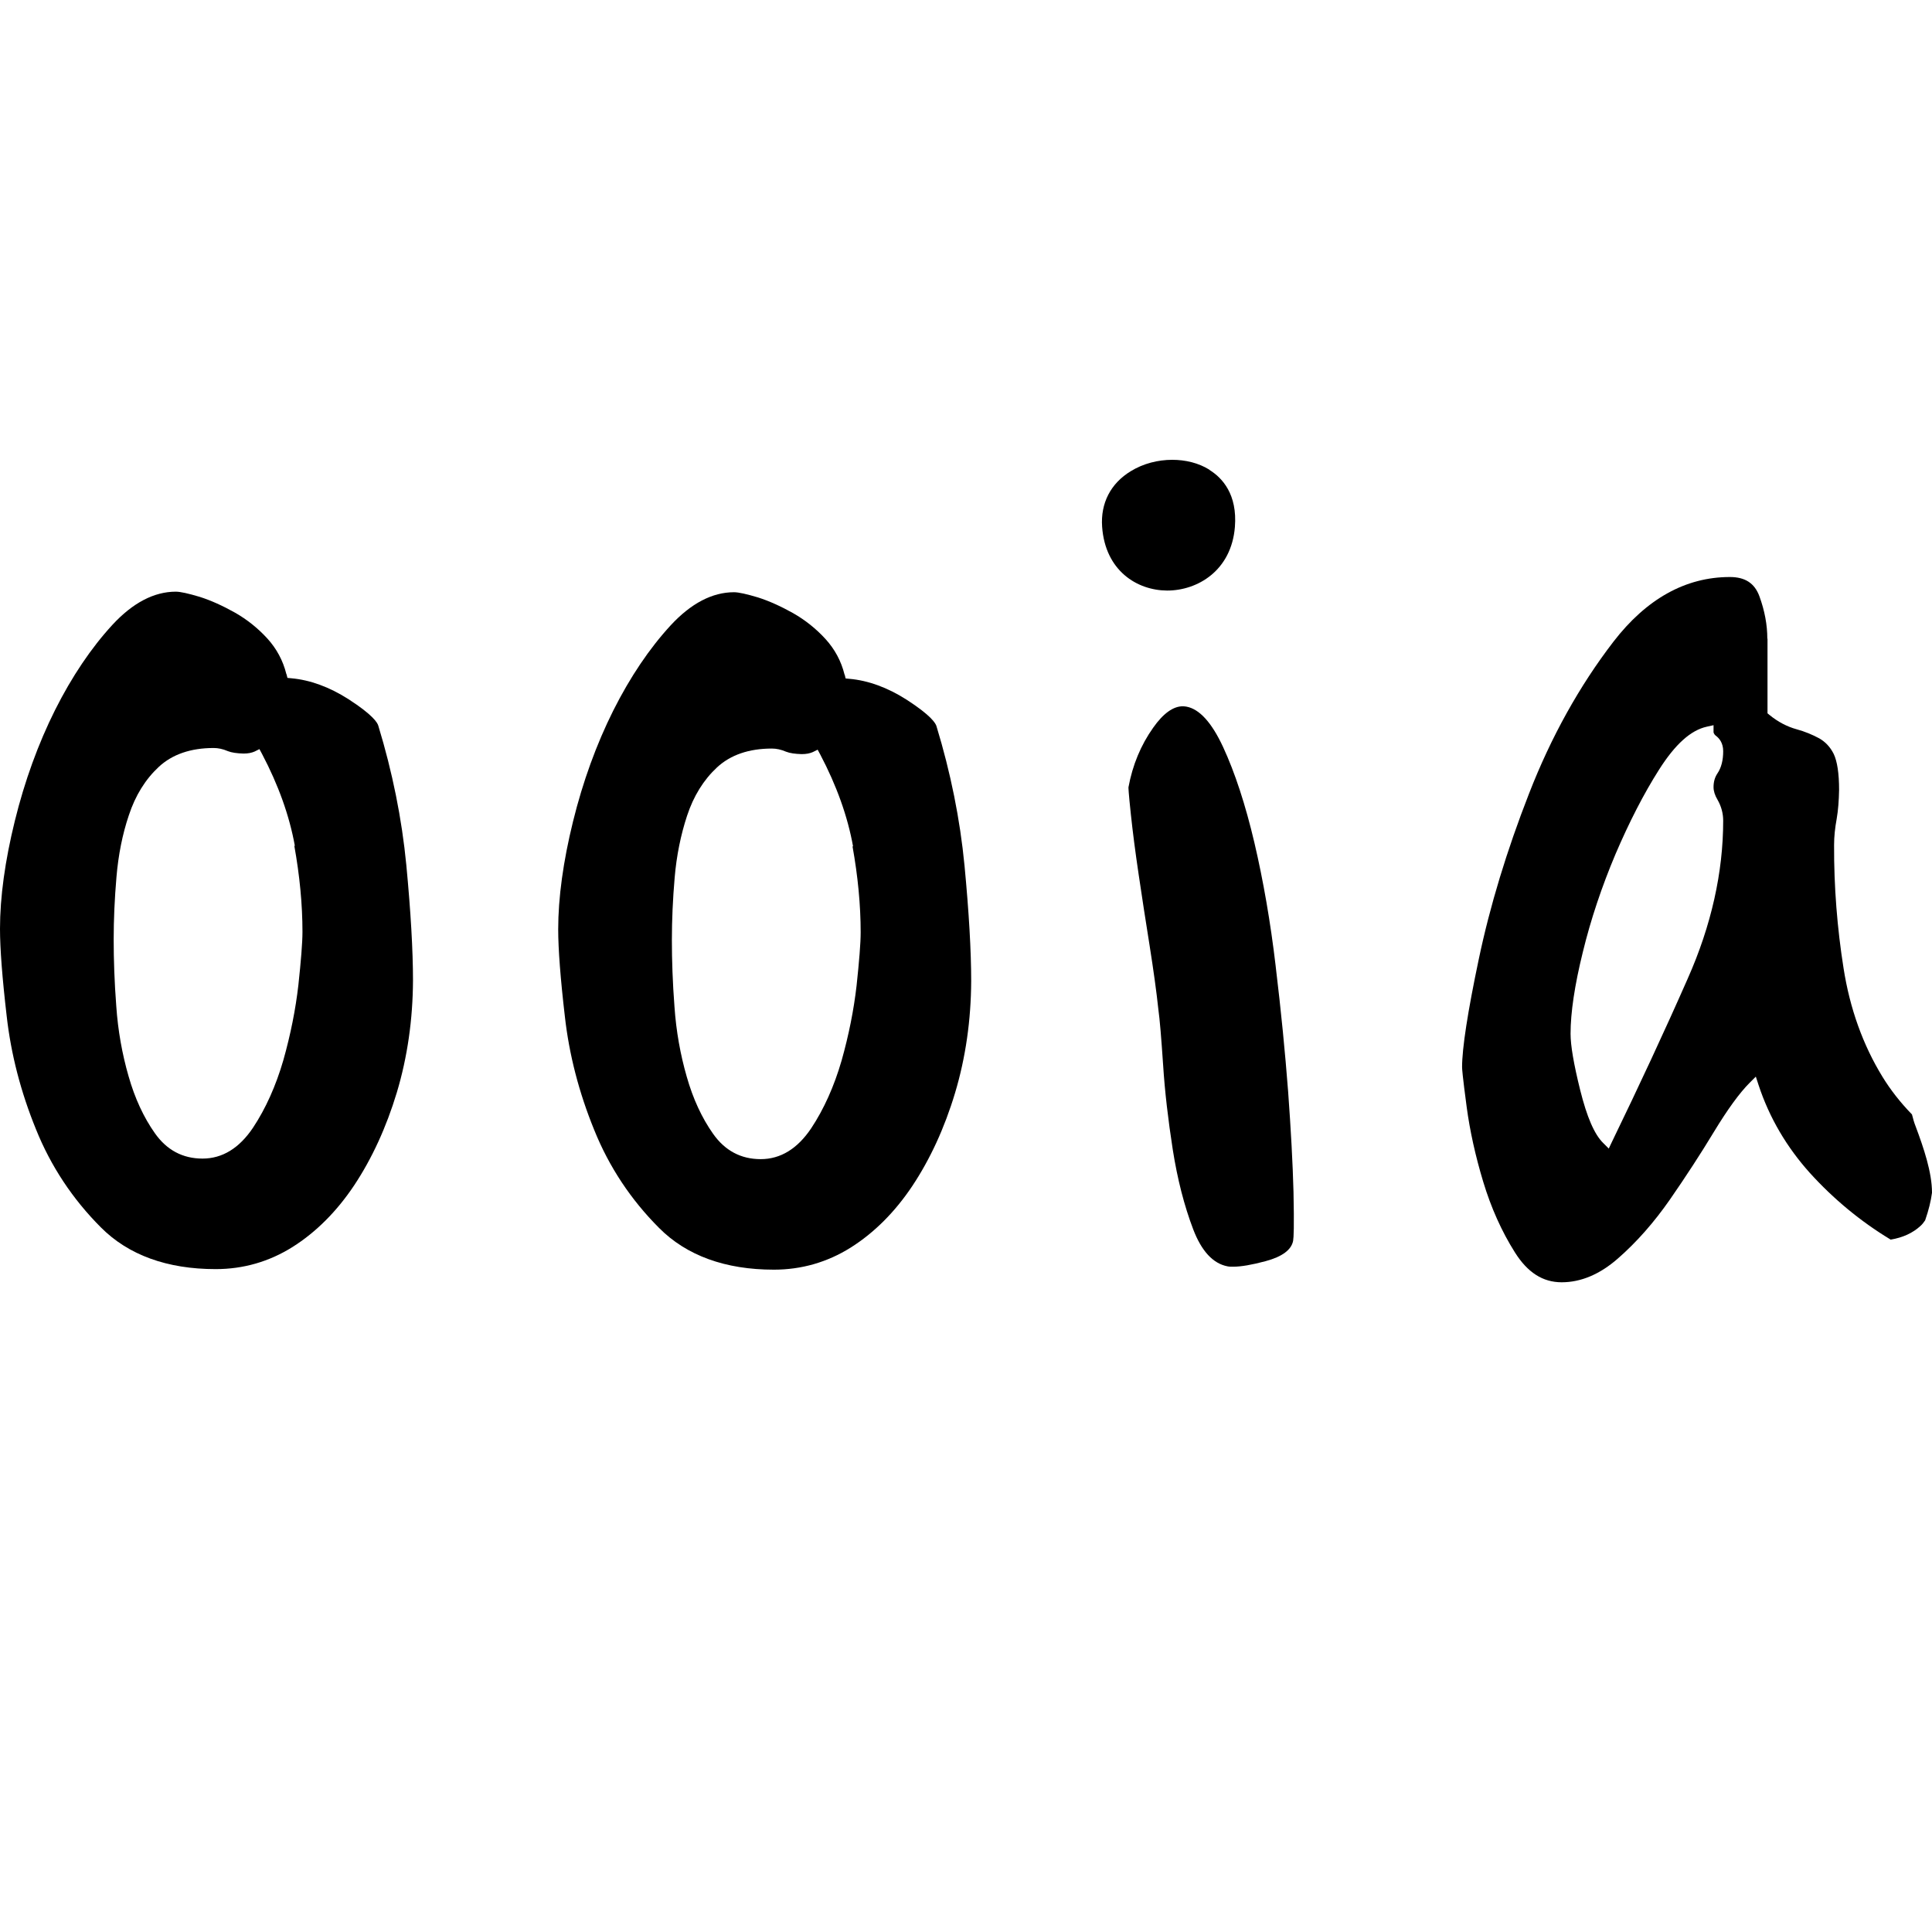
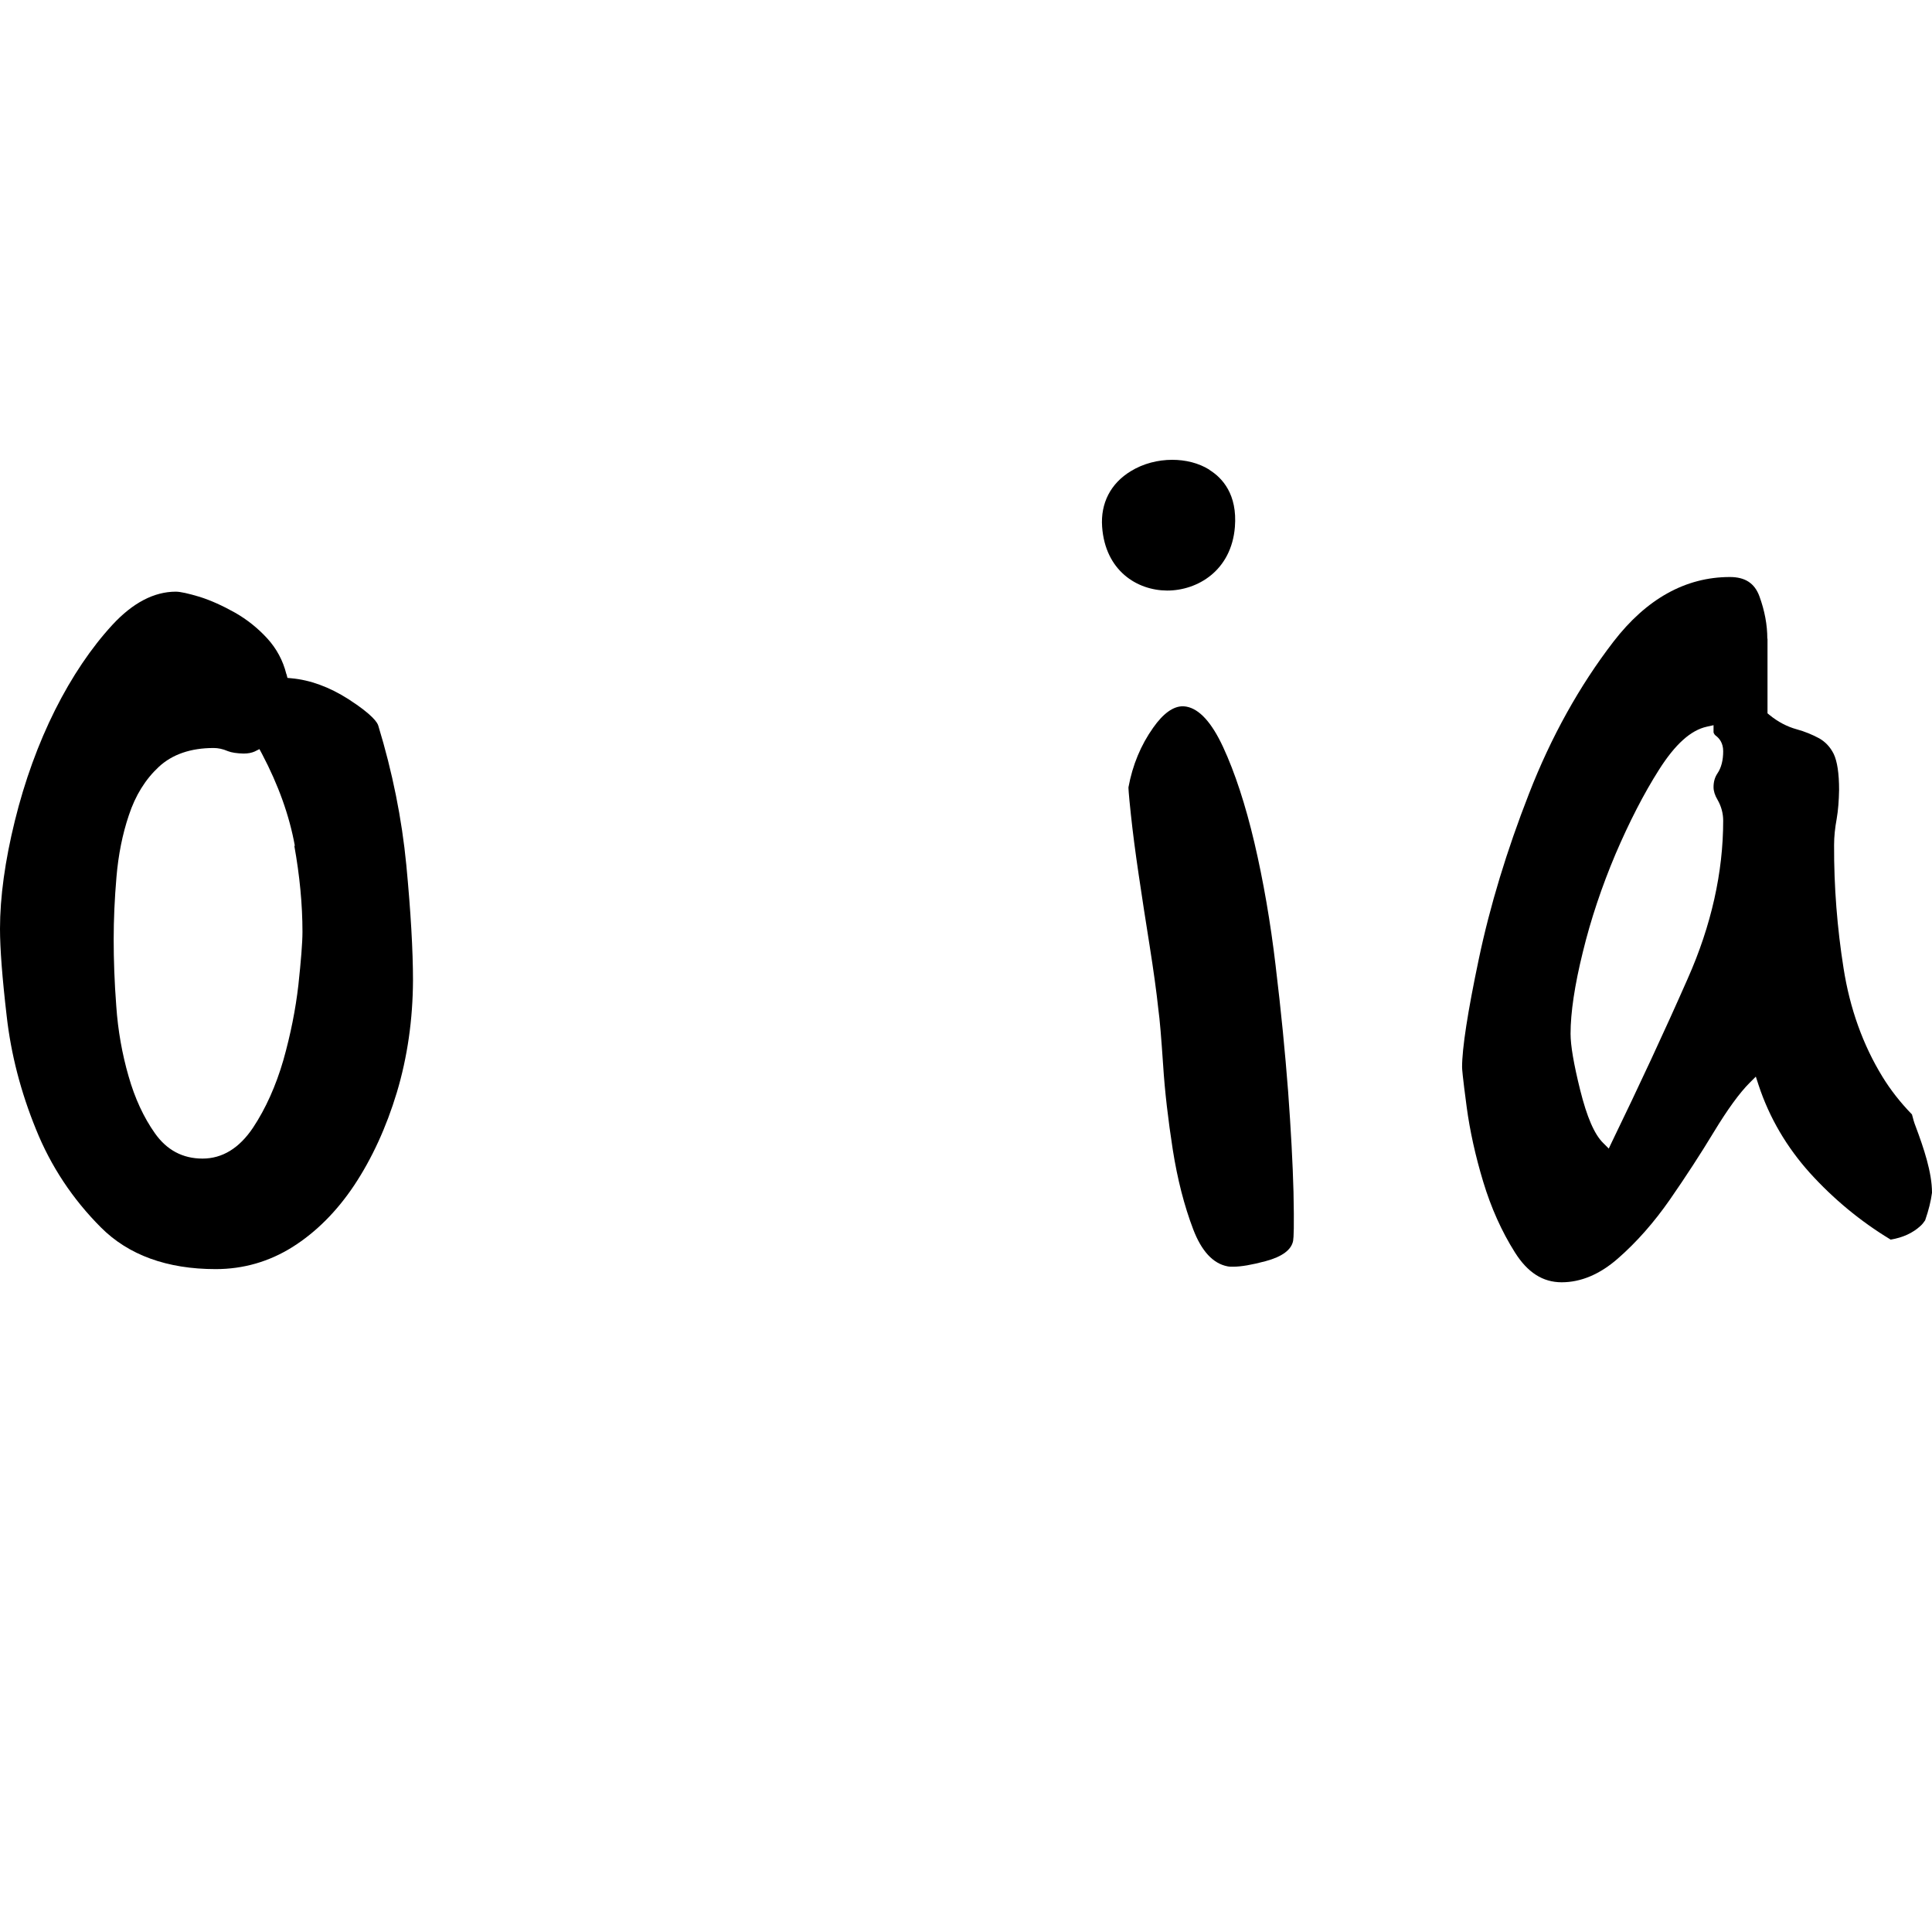
<svg xmlns="http://www.w3.org/2000/svg" width="500" height="500" viewBox="0 0 500 500" fill="none">
  <path d="M74.103 174.433C73.239 170.929 71.559 167.858 69.207 165.266C66.76 162.578 63.928 160.323 60.808 158.547C57.641 156.771 54.569 155.379 51.689 154.467C48.81 153.604 46.698 153.124 45.498 153.124C39.883 153.124 34.364 156.003 29.084 161.715C23.613 167.666 18.622 175.057 14.254 183.744C9.887 192.479 6.383 202.125 3.84 212.444C1.296 222.763 0 232.17 0 240.376C0 245.464 0.576 253.047 1.728 262.934C2.832 272.772 5.375 282.611 9.311 292.258C13.15 301.809 18.814 310.352 26.109 317.647C33.212 324.798 43.242 328.445 55.817 328.445C62.968 328.445 69.639 326.525 75.686 322.734C81.781 318.894 87.157 313.519 91.668 306.752C96.228 299.889 99.971 291.778 102.707 282.707C105.442 273.588 106.834 263.845 106.882 253.767C106.882 245.992 106.306 235.961 105.155 223.867C104.003 211.916 101.555 199.774 97.907 187.823C97.716 187.103 96.612 185.088 90.132 180.912C85.237 177.792 80.246 175.969 75.398 175.537L74.391 175.441L74.15 174.481L74.103 174.433ZM76.166 218.875C77.558 226.602 78.278 234.089 78.278 241.144C78.278 243.976 77.894 248.631 77.222 254.919C76.502 261.206 75.206 267.733 73.335 274.356C71.415 280.979 68.775 286.883 65.464 291.874C61.912 297.153 57.545 299.841 52.409 299.841C47.274 299.841 43.147 297.633 40.075 293.266C37.195 289.186 34.892 284.243 33.26 278.484C31.628 272.82 30.524 266.725 30.092 260.39C29.612 254.151 29.42 248.343 29.42 243.16C29.42 237.977 29.66 232.553 30.14 226.986C30.62 221.323 31.676 215.9 33.356 210.956C35.035 205.869 37.627 201.693 41.083 198.478C44.586 195.214 49.386 193.582 55.289 193.582C56.441 193.582 57.641 193.822 58.984 194.398C59.944 194.782 61.336 194.974 63.016 195.022C64.216 195.022 65.128 194.83 65.896 194.494L67.143 193.87L67.815 195.118C72.039 203.133 74.918 211.148 76.31 218.923L76.166 218.875Z" fill="black" />
-   <path d="M218.564 174.577C217.7 171.073 216.02 168.002 213.669 165.41C211.221 162.722 208.389 160.467 205.27 158.691C202.102 156.915 199.031 155.523 196.151 154.611C193.271 153.748 191.16 153.268 189.96 153.268C184.344 153.268 178.825 156.147 173.546 161.859C168.074 167.81 163.083 175.201 158.716 183.888C154.348 192.623 150.845 202.269 148.301 212.588C145.757 222.907 144.462 232.313 144.462 240.52C144.462 245.608 145.037 253.191 146.189 263.078C147.293 272.916 149.837 282.755 153.772 292.402C157.612 301.953 163.275 310.495 170.57 317.791C177.673 324.942 187.704 328.589 200.278 328.589C207.429 328.589 214.101 326.669 220.148 322.878C226.243 319.038 231.618 313.663 236.13 306.896C240.689 300.033 244.433 291.97 247.168 282.851C249.904 273.732 251.296 263.989 251.344 253.911C251.344 246.136 250.768 236.105 249.616 224.011C248.464 212.06 246.017 199.918 242.369 187.967C242.177 187.247 241.073 185.232 234.594 181.056C229.699 177.936 224.707 176.113 219.86 175.681L218.852 175.585L218.612 174.625L218.564 174.577ZM220.628 219.019C222.02 226.746 222.74 234.233 222.74 241.288C222.74 244.12 222.356 248.775 221.684 255.063C220.964 261.35 219.668 267.877 217.796 274.5C215.876 281.123 213.237 287.026 209.925 292.018C206.374 297.297 202.006 299.985 196.871 299.985C191.735 299.985 187.608 297.777 184.536 293.41C181.657 289.33 179.353 284.387 177.721 278.628C176.089 272.964 174.986 266.869 174.554 260.534C174.074 254.295 173.882 248.487 173.882 243.304C173.882 238.121 174.122 232.697 174.602 227.13C175.082 221.467 176.185 216.044 177.817 211.1C179.497 206.013 182.089 201.837 185.544 198.622C189.048 195.358 193.847 193.726 199.75 193.726C200.902 193.726 202.102 193.966 203.446 194.542C204.406 194.926 205.798 195.118 207.477 195.166C208.677 195.166 209.589 194.974 210.357 194.638L211.605 194.014L212.277 195.262C216.5 203.277 219.38 211.292 220.772 219.067L220.628 219.019Z" fill="black" />
  <path d="M330.15 250.071C328.806 238.649 326.934 227.898 324.63 218.059C322.327 208.269 319.591 199.918 316.52 193.294C313.592 187.007 310.424 183.504 307.065 182.88C306.729 182.832 306.441 182.784 306.105 182.784C303.609 182.784 301.017 184.656 298.426 188.351C295.258 192.815 293.098 197.998 292.043 203.757C292.043 203.901 292.043 204.957 292.667 210.764C293.146 215.276 293.818 220.507 294.682 226.314C295.546 232.218 296.506 238.361 297.514 244.696C298.522 251.079 299.29 256.598 299.77 261.11C300.154 263.845 300.538 268.597 301.017 275.652C301.449 282.467 302.313 289.81 303.513 297.537C304.713 305.168 306.489 312.079 308.792 318.127C310.952 323.79 313.928 327.005 317.671 327.725C318.103 327.821 318.583 327.821 319.159 327.821C321.175 327.821 324.007 327.341 327.558 326.381C331.83 325.23 334.229 323.454 334.661 321.102C334.805 320.286 334.949 317.455 334.757 308.48C334.565 301.089 334.085 292.354 333.365 282.467C332.597 272.484 331.542 261.59 330.15 250.119V250.071Z" fill="black" />
  <path d="M457.381 165.266C457.381 161.763 456.71 158.067 455.318 154.275C454.07 150.916 451.622 149.332 447.687 149.332C436.216 149.332 426.089 154.995 417.547 166.082C408.764 177.505 401.421 190.703 395.709 205.389C389.95 220.123 385.583 234.521 382.703 248.247C379.823 261.926 378.384 271.333 378.384 276.18C378.384 276.564 378.48 278.292 379.583 286.547C380.399 292.642 381.839 299.169 383.855 305.84C385.871 312.511 388.606 318.654 392.062 324.126C395.325 329.309 399.261 331.853 404.156 331.853C409.148 331.853 414.043 329.789 418.698 325.71C423.546 321.486 428.057 316.351 432.137 310.495C436.264 304.544 440.104 298.641 443.559 292.93C447.111 287.074 450.23 282.803 452.774 280.259L454.406 278.628L455.126 280.835C457.909 289.282 462.421 296.913 468.42 303.584C474.515 310.303 481.474 316.063 489.153 320.718L489.297 320.814C492.465 320.286 495.057 319.086 497.024 317.263C497.456 316.879 497.84 316.399 498.224 315.823C499.136 313.183 499.712 310.879 500 308.672C500 303.392 497.84 297.057 495.777 291.538C495.393 290.578 495.105 289.57 494.817 288.418C491.745 285.251 489.249 282.035 487.186 278.676C482.146 270.469 478.739 261.014 477.107 250.551C475.475 240.232 474.611 229.53 474.659 218.683C474.659 216.524 474.899 214.268 475.331 211.916C475.715 209.708 475.907 207.165 475.955 204.429C475.955 200.158 475.475 197.038 474.563 195.118C473.651 193.294 472.404 191.999 470.82 191.087C469.044 190.127 467.076 189.311 464.965 188.735C462.517 188.063 460.117 186.815 457.957 185.04L457.429 184.608V165.314L457.381 165.266ZM444.519 207.021C445.479 208.701 445.959 210.524 445.959 212.396C445.959 225.738 442.887 239.513 436.792 253.239C430.793 266.869 424.17 281.075 417.211 295.425L416.347 297.249L414.907 295.809C412.603 293.554 410.683 289.042 408.956 282.131C407.276 275.364 406.46 270.565 406.46 267.541C406.46 262.07 407.516 254.967 409.628 246.424C411.691 237.929 414.571 229.386 418.074 221.083C421.626 212.78 425.418 205.389 429.353 199.198C433.529 192.623 437.56 188.975 441.735 188.063L443.463 187.679V189.455C443.463 189.455 443.463 189.983 444.135 190.463C444.951 191.087 445.959 192.287 445.959 194.398C445.959 196.75 445.479 198.67 444.471 200.158C443.799 201.165 443.463 202.317 443.463 203.709C443.463 204.717 443.799 205.821 444.519 207.021Z" fill="black" />
  <path d="M312.968 121.544C310.184 119.816 306.825 119 303.369 119C299.674 119 295.882 119.96 292.667 121.928C287.435 125.095 284.796 130.231 285.227 136.326C286.043 147.7 294.25 152.788 302.025 152.836H302.073C309.896 152.836 318.679 147.7 319.591 136.374C320.263 127.927 316.327 123.655 312.968 121.592V121.544Z" fill="black" />
</svg>